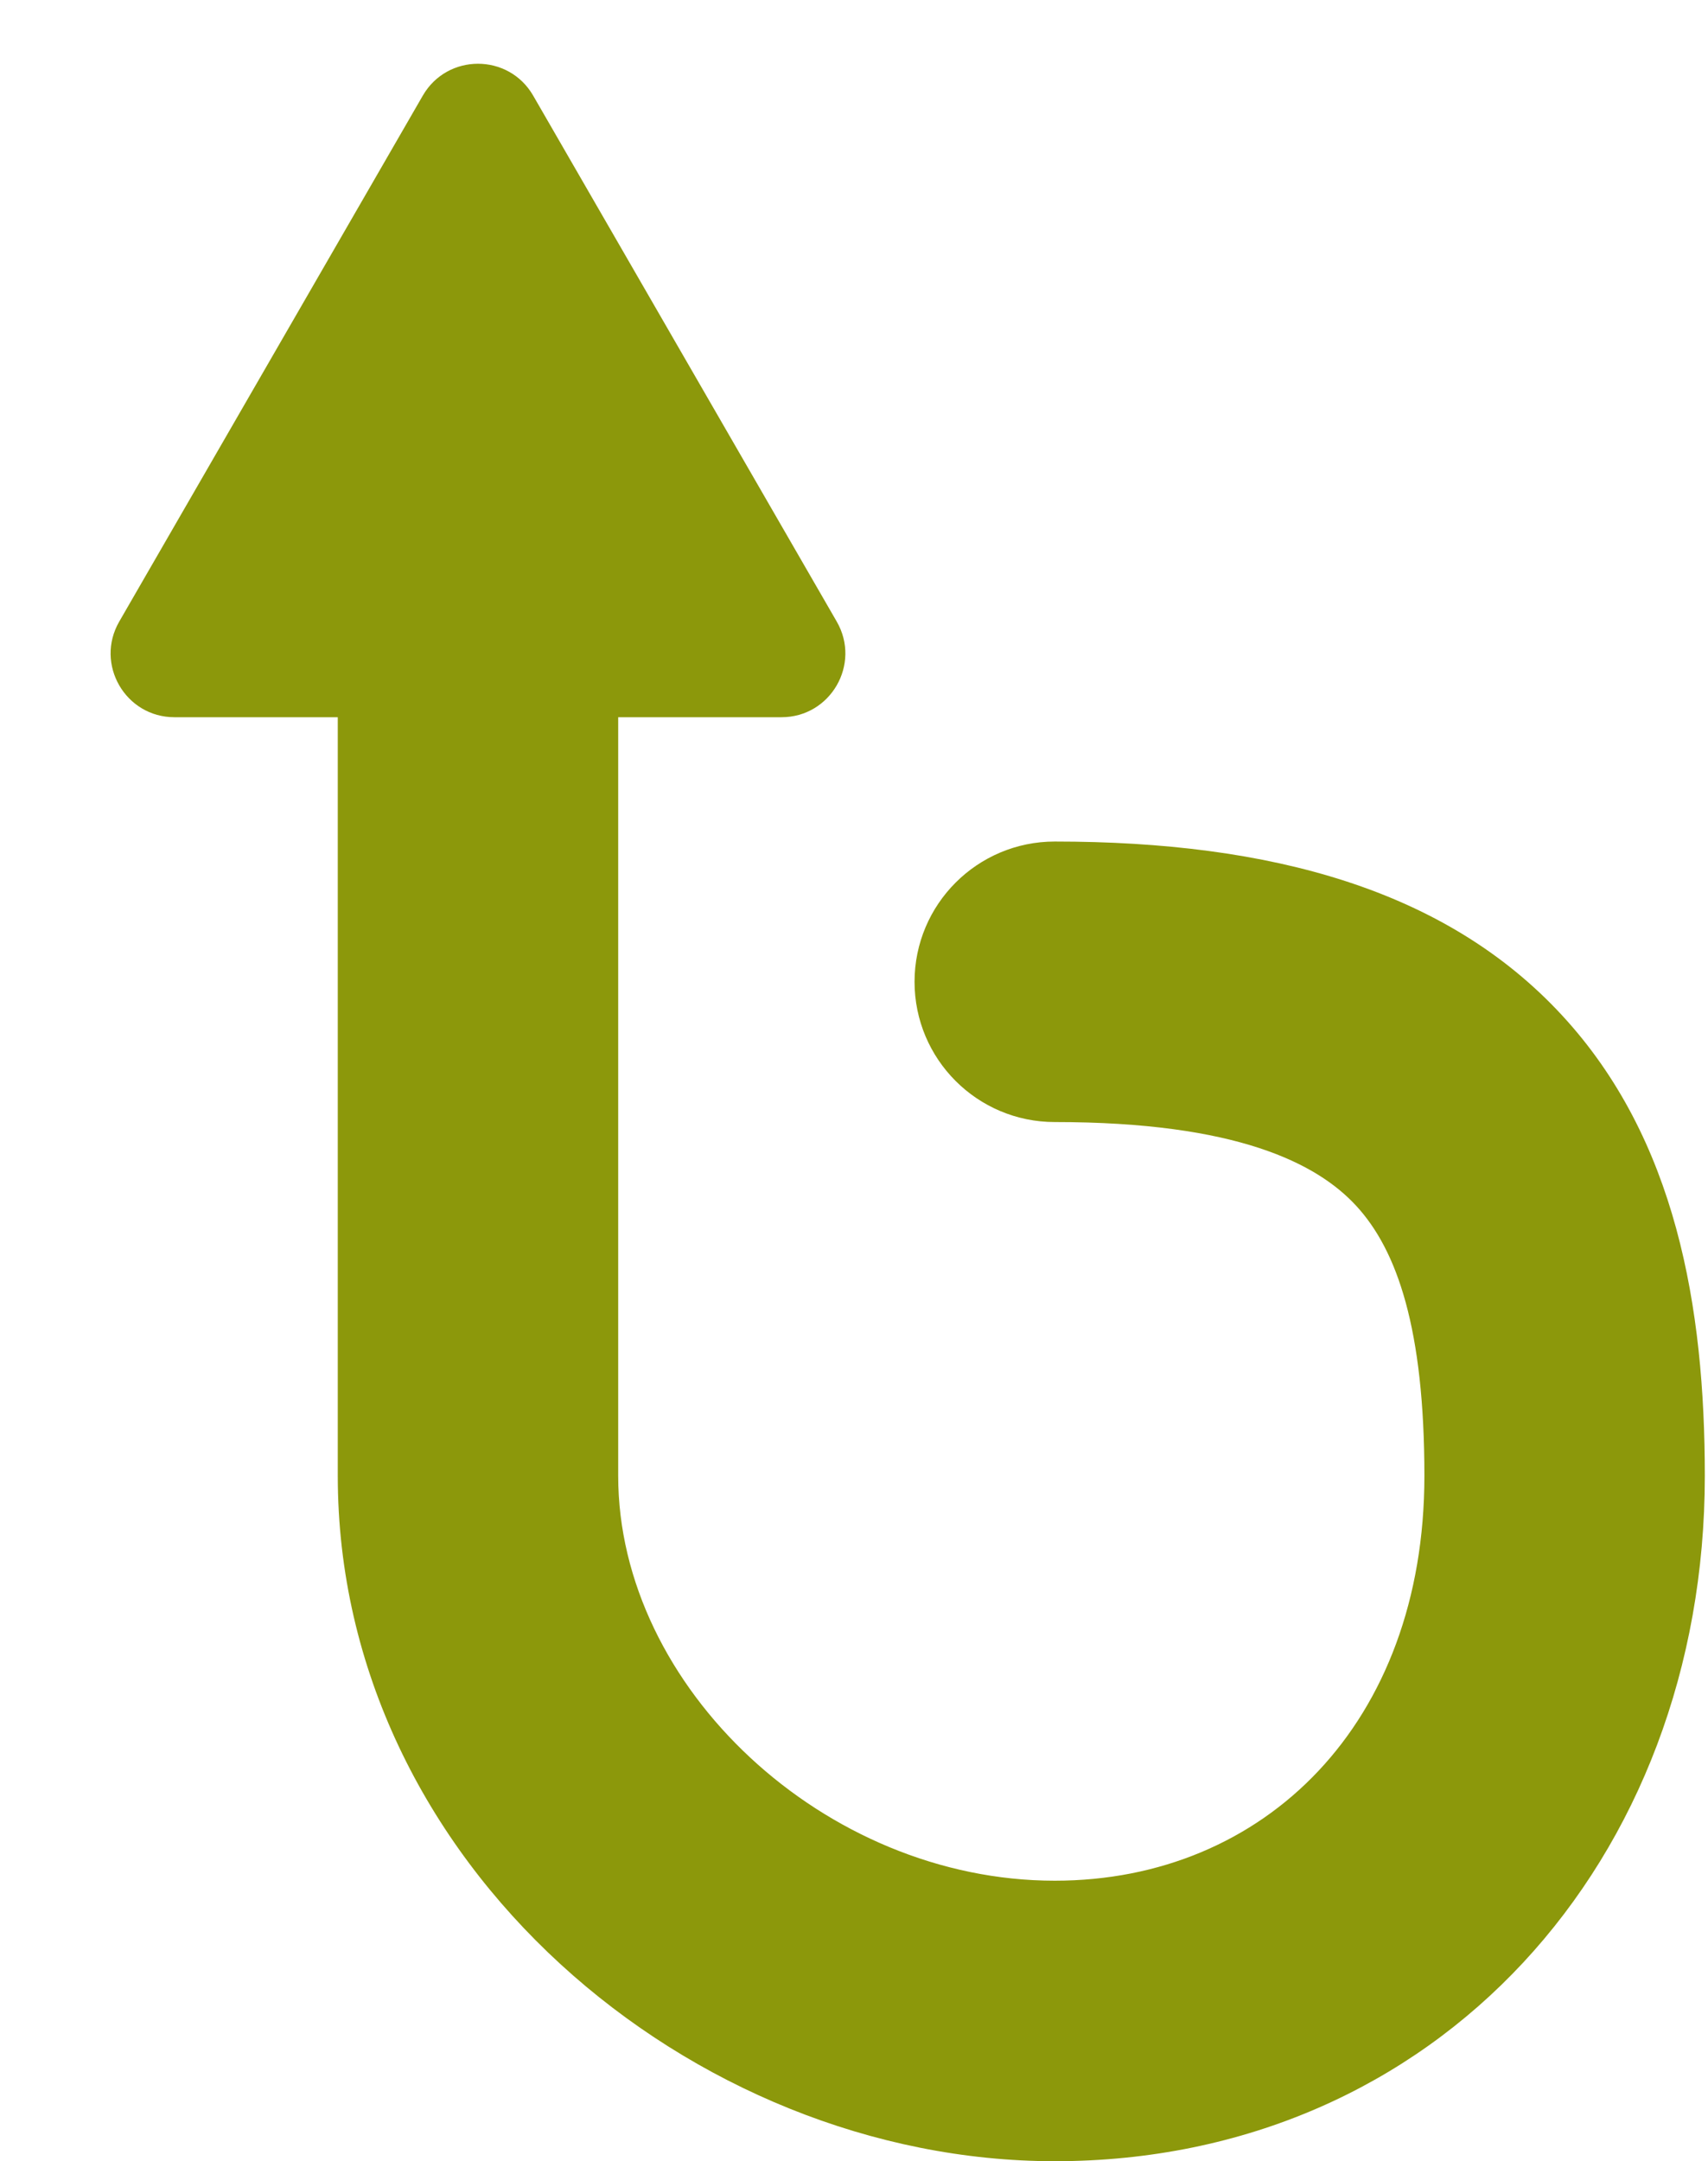
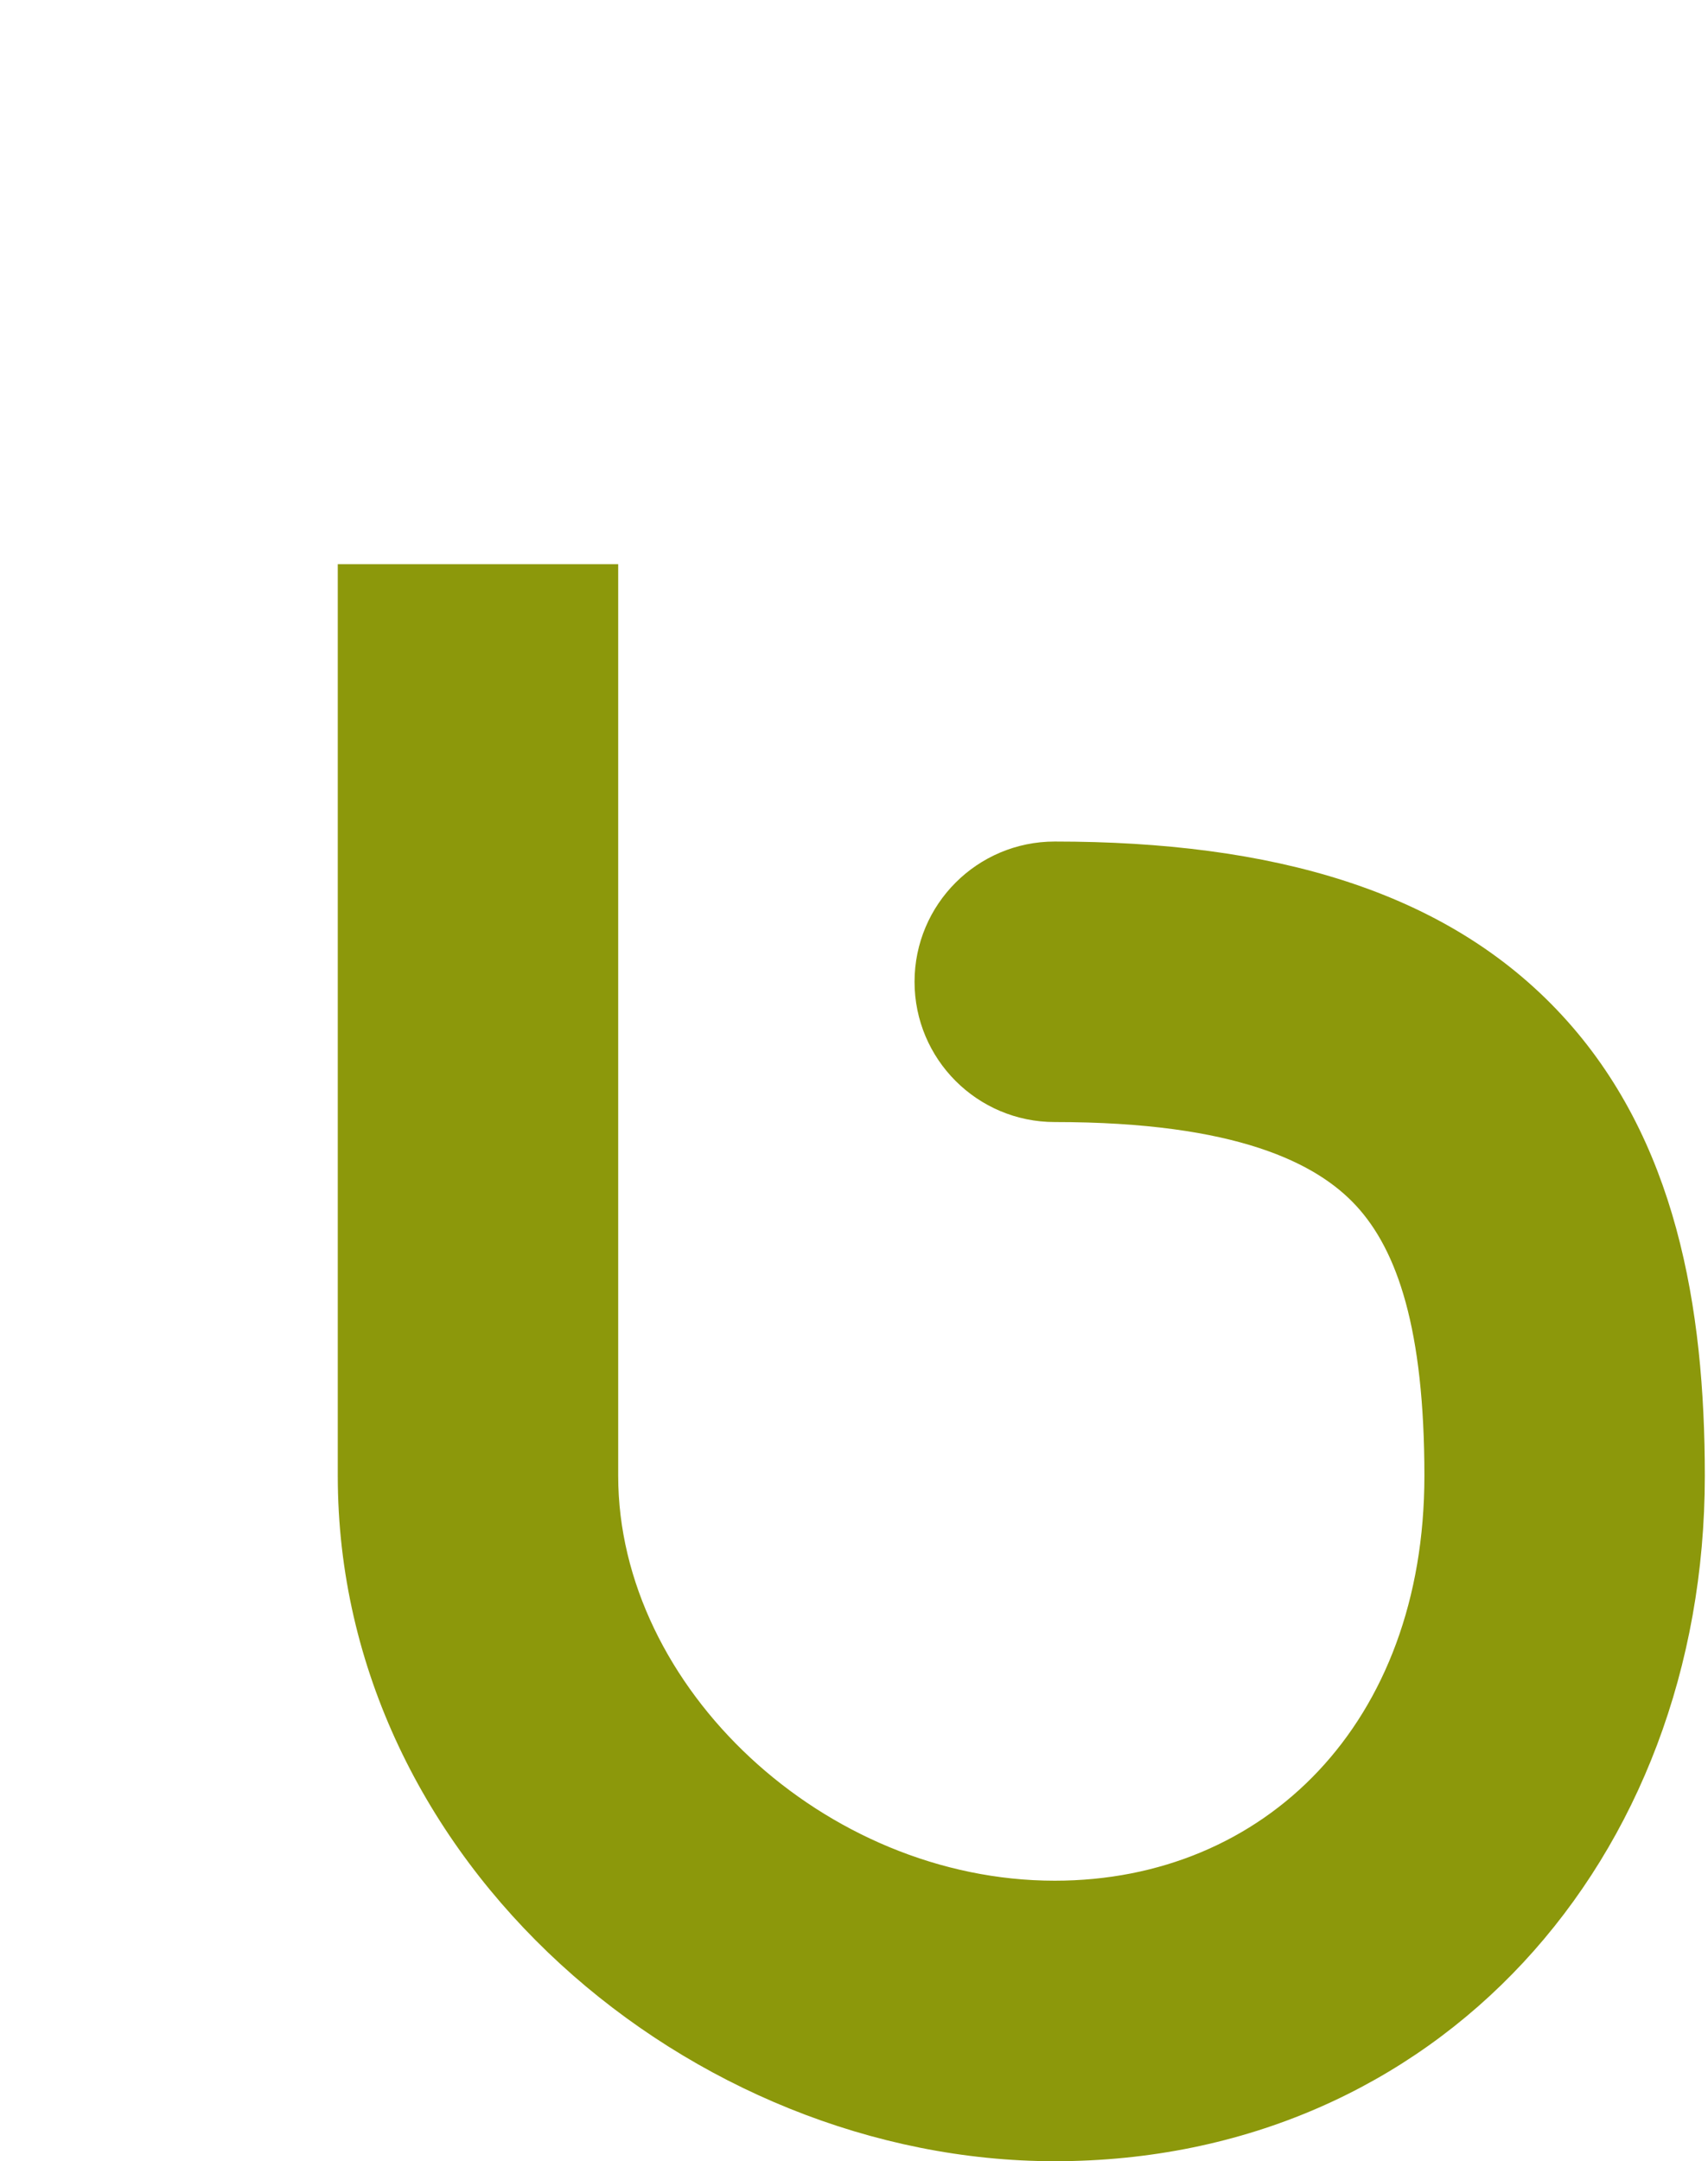
<svg xmlns="http://www.w3.org/2000/svg" width="268" height="339" viewBox="0 0 268 339" fill="none">
-   <path d="M245.5 231.5L267.5 231.5L245.5 231.5ZM165.5 132C153.35 132 143.5 141.85 143.5 154C143.5 166.15 153.35 176 165.5 176V132ZM53 88.5L53 231.5H97L97 88.5H53ZM53 231.5C53 292.3 108.568 339 165.5 339V295C129.432 295 97 264.7 97 231.5H53ZM165.5 339C225.538 339 267.5 291.715 267.5 231.5L223.5 231.5C223.5 270.285 198.462 295 165.5 295V339ZM267.5 231.5C267.5 205.018 263.001 178.632 245.094 159.256C226.865 139.53 199.425 132 165.5 132V176C194.075 176 206.635 182.47 212.781 189.119C219.249 196.118 223.5 208.482 223.5 231.5L267.5 231.5Z" fill="#8C980B" />
-   <path d="M66.34 15C70.189 8.333 79.811 8.333 83.66 15L131.292 97.5C135.141 104.167 130.329 112.5 122.631 112.5H27.369C19.671 112.5 14.859 104.167 18.708 97.5L66.34 15Z" fill="#8C980B" />
+   <path d="M245.5 231.5L267.5 231.5L245.5 231.5ZM165.5 132C153.35 132 143.5 141.85 143.5 154C143.5 166.15 153.35 176 165.5 176V132ZM53 88.5L53 231.5H97L97 88.5H53ZM53 231.5C53 292.3 108.568 339 165.5 339V295C129.432 295 97 264.7 97 231.5ZM165.5 339C225.538 339 267.5 291.715 267.5 231.5L223.5 231.5C223.5 270.285 198.462 295 165.5 295V339ZM267.5 231.5C267.5 205.018 263.001 178.632 245.094 159.256C226.865 139.53 199.425 132 165.5 132V176C194.075 176 206.635 182.47 212.781 189.119C219.249 196.118 223.5 208.482 223.5 231.5L267.5 231.5Z" fill="#8C980B" />
</svg>